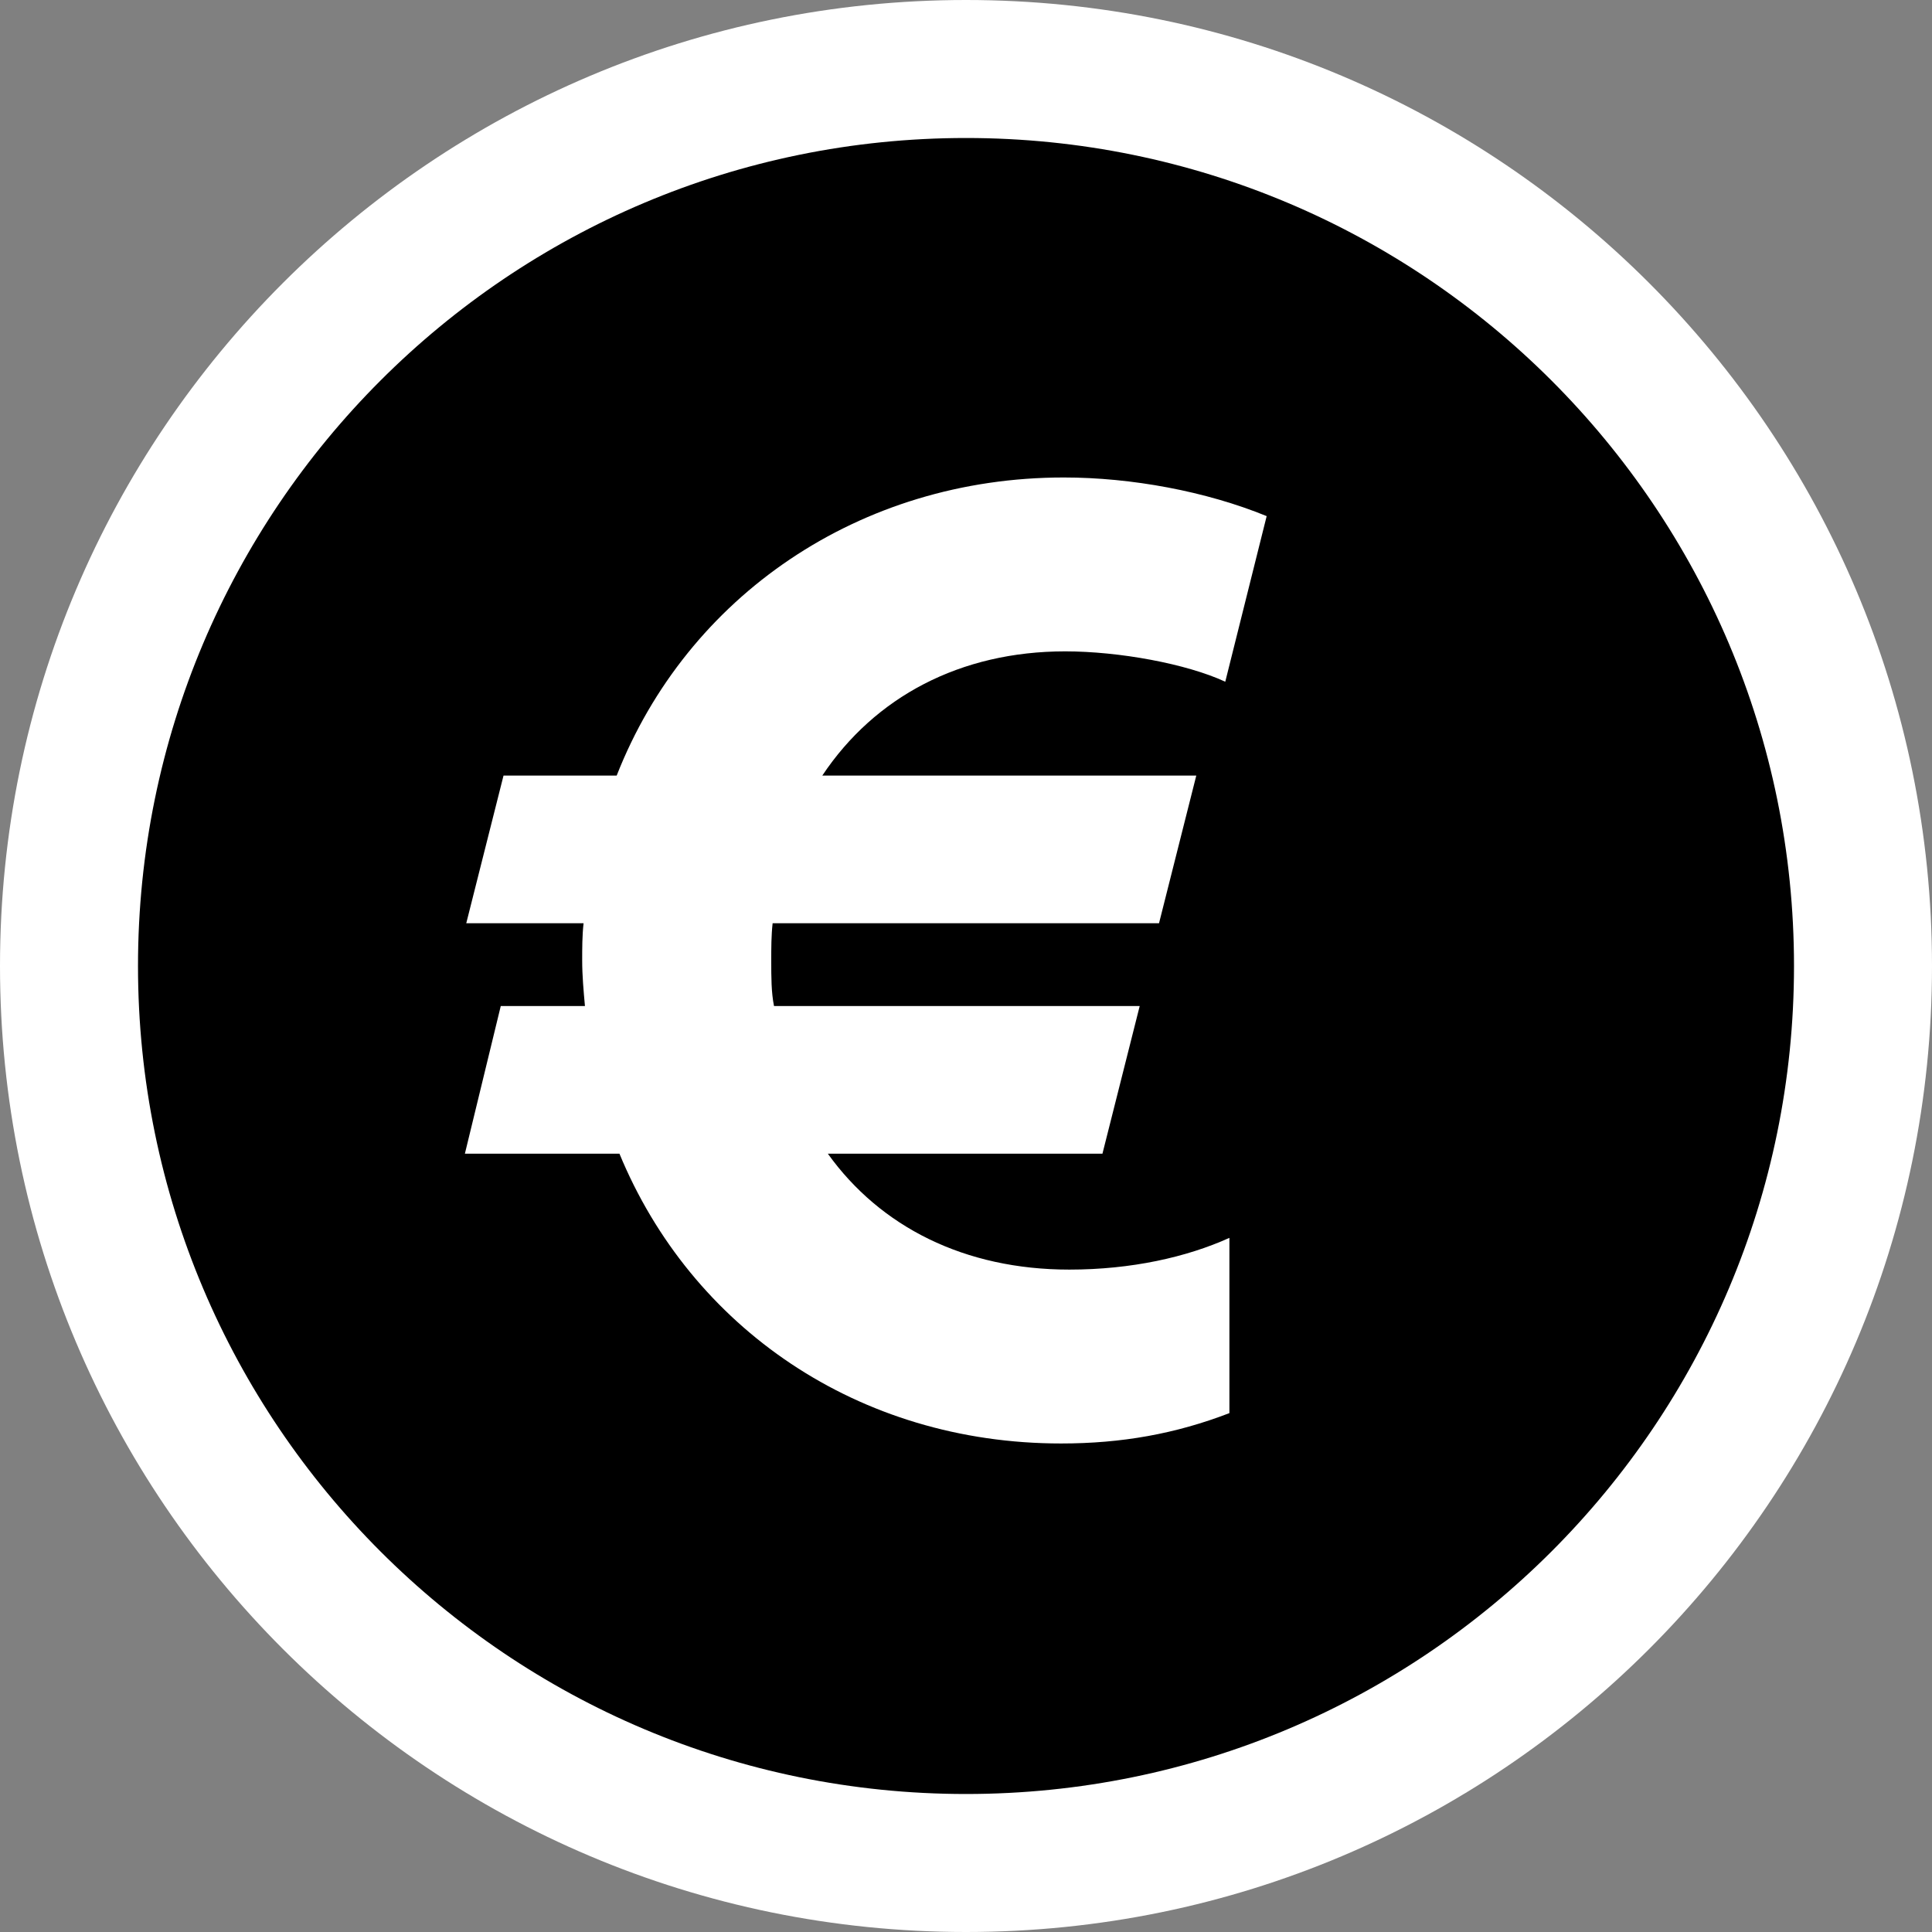
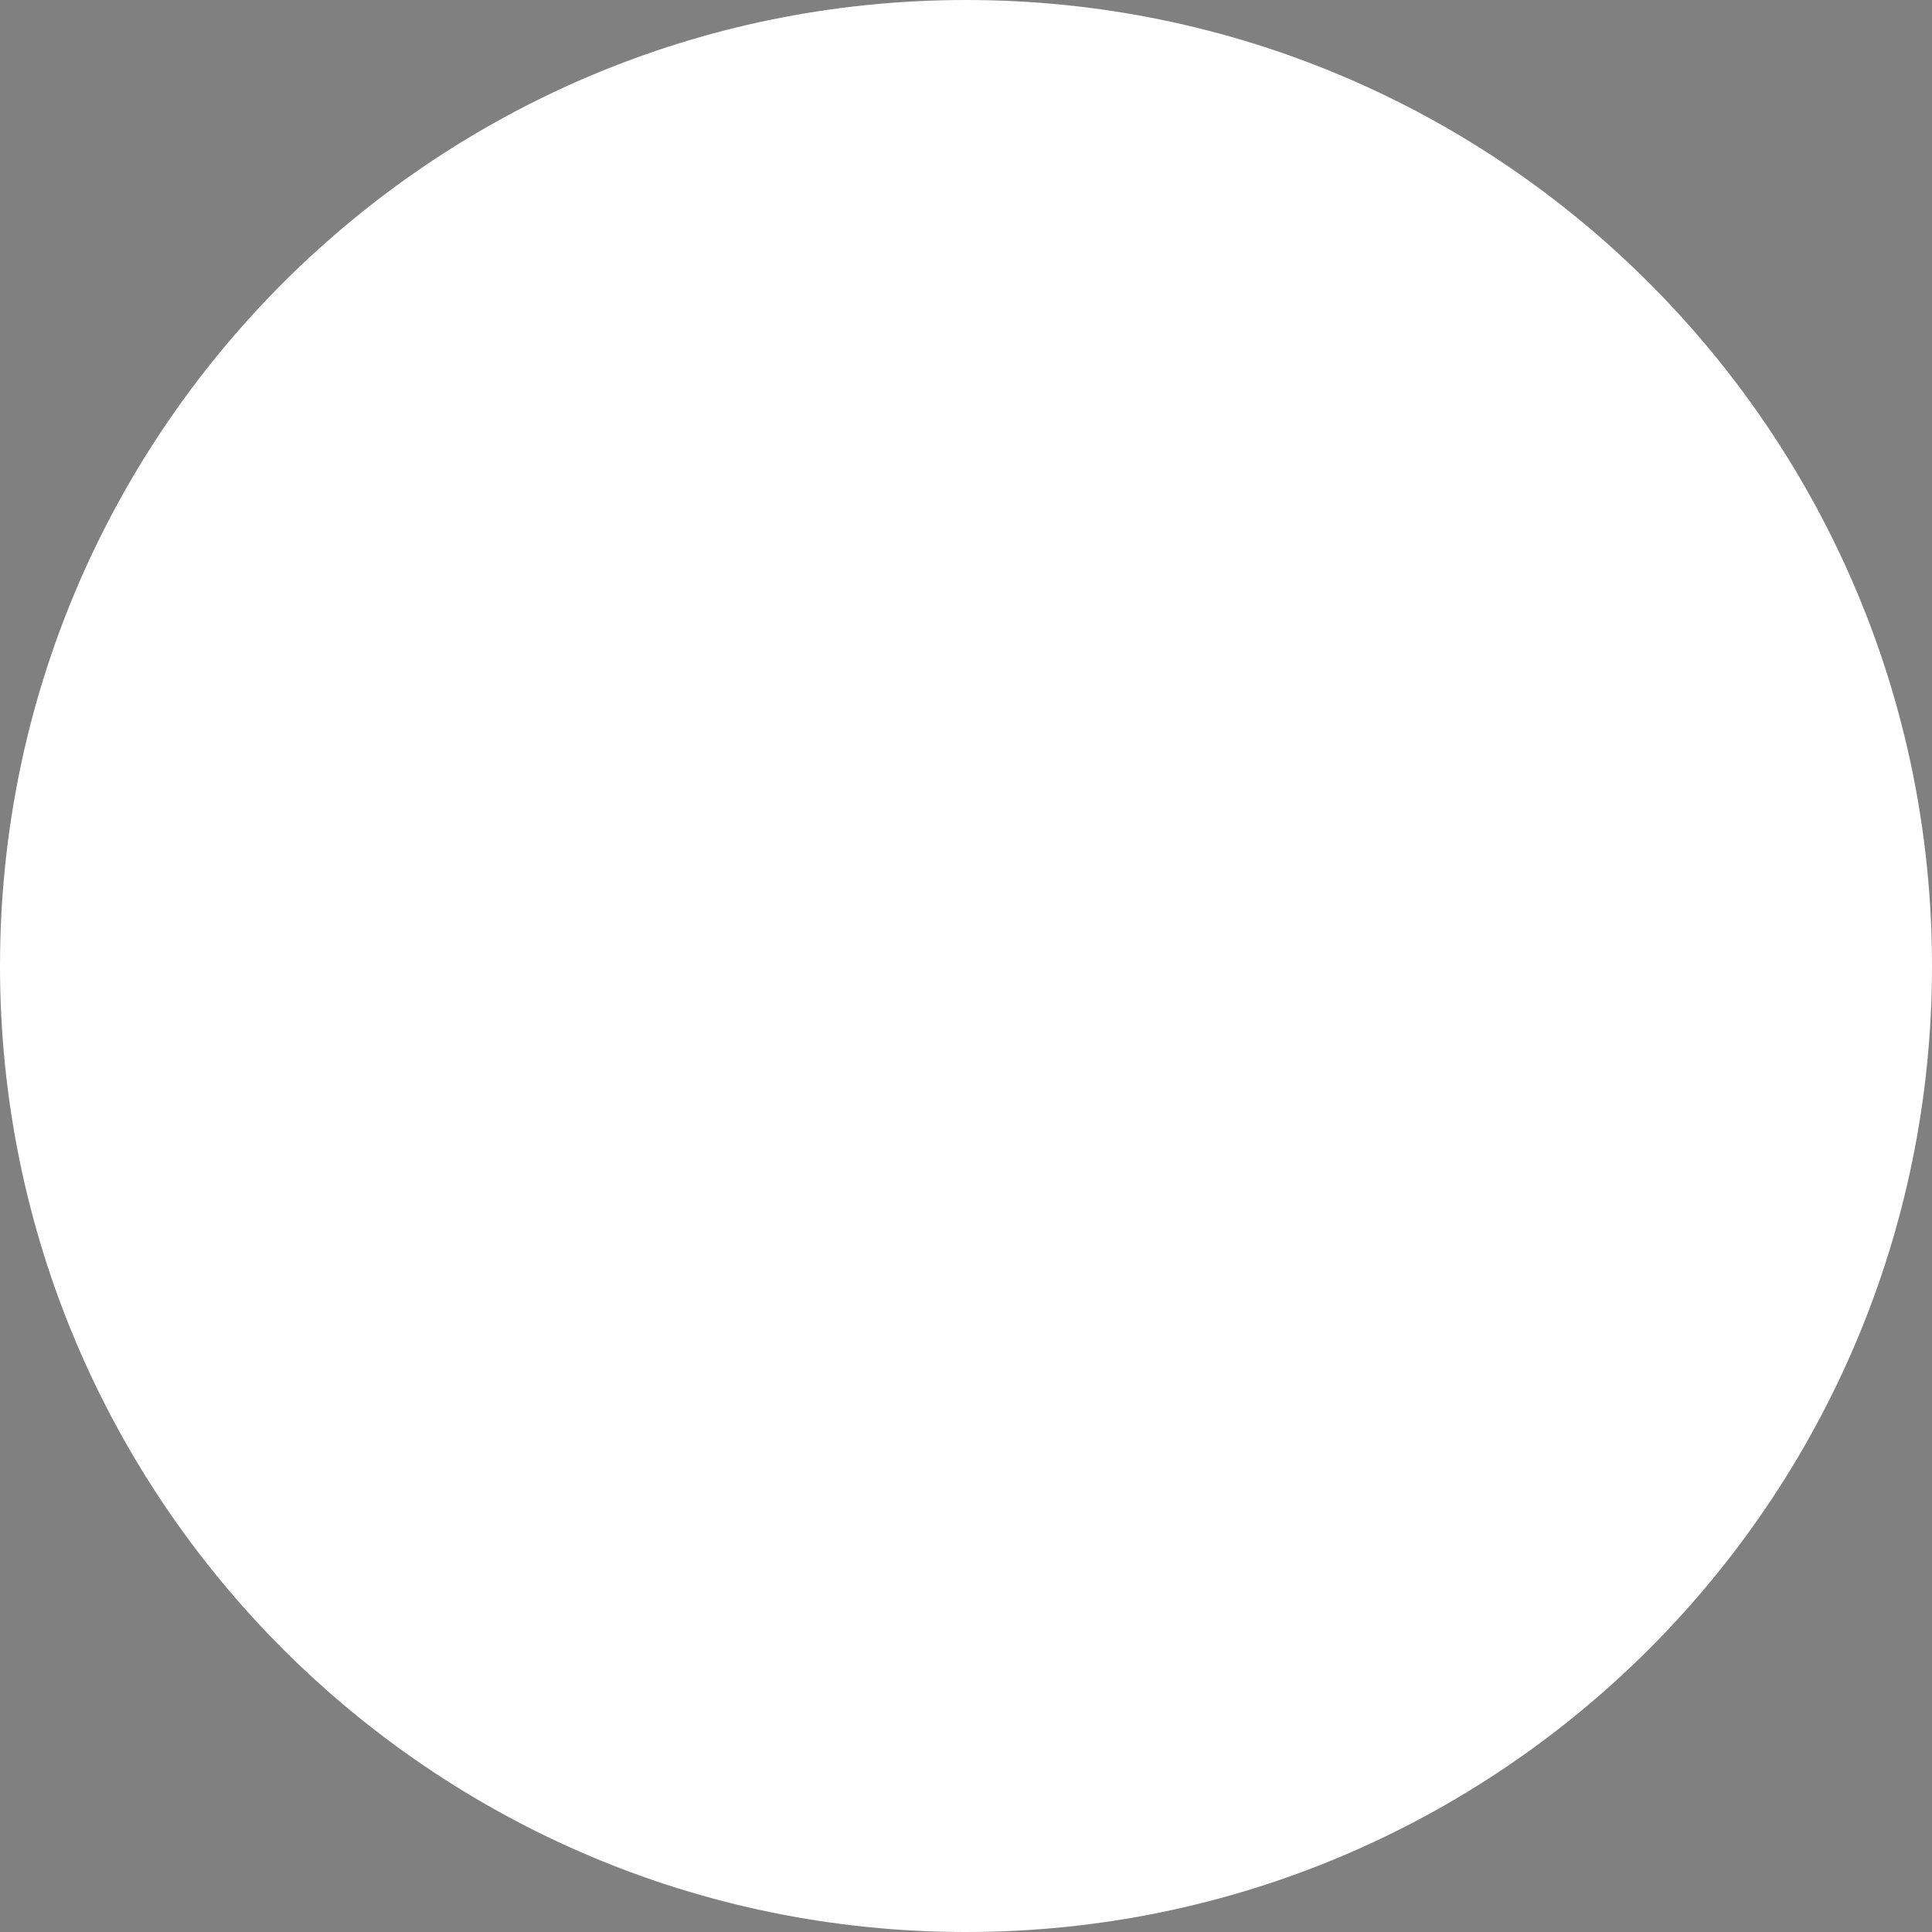
<svg xmlns="http://www.w3.org/2000/svg" width="100%" height="100%" viewBox="0 0 280 280" fill="none" preserveAspectRatio="none">
  <rect x="0" y="0" width="280" height="280" fill="#808080" stroke="none" />
  <path d="M280 140C280 217.324 217.324 280 140 280C62.676 280 0 217.316 0 140C0 62.684 62.684 0 140 0C217.316 0 280 62.676 280 140Z" fill="white" style=";fill:white;fill-opacity:1;" data-color-group="0" />
-   <path d="M260 140C260 206.278 206.278 260 140 260C73.722 260 20 206.271 20 140C20 73.73 73.729 20 140 20C206.271 20 260 73.722 260 140Z" fill="#C25872" style=";fill:color(display-p3 0.762 0.346 0.446);fill-opacity:1;" data-color-group="1" />
  <path d="M119.975 167.2C127.575 177.8 139.775 184 154.975 184C163.975 184 171.975 182.2 178.175 179.4V204.8C170.375 207.8 162.575 209.2 153.775 209.2C124.375 209.2 100.175 192.4 89.775 167.2H67.375L72.575 145.8H84.775C84.575 143.6 84.375 141.4 84.375 139.2C84.375 137.4 84.375 135.6 84.575 133.8H67.575L72.975 112.4H89.375C99.575 86.4 124.575 69.2 154.175 69.2C163.975 69.2 174.775 71.2 183.575 74.8L177.575 98.8C171.975 96.2 162.175 94.4 154.375 94.4C139.175 94.4 126.775 101 119.175 112.4H173.375L167.975 133.8H111.975C111.775 135.6 111.775 137.4 111.775 139.2C111.775 141.6 111.775 143.8 112.175 145.8H165.175L159.775 167.2H119.975Z" fill="white" style=";fill:white;fill-opacity:1;" data-color-group="0" />
</svg>